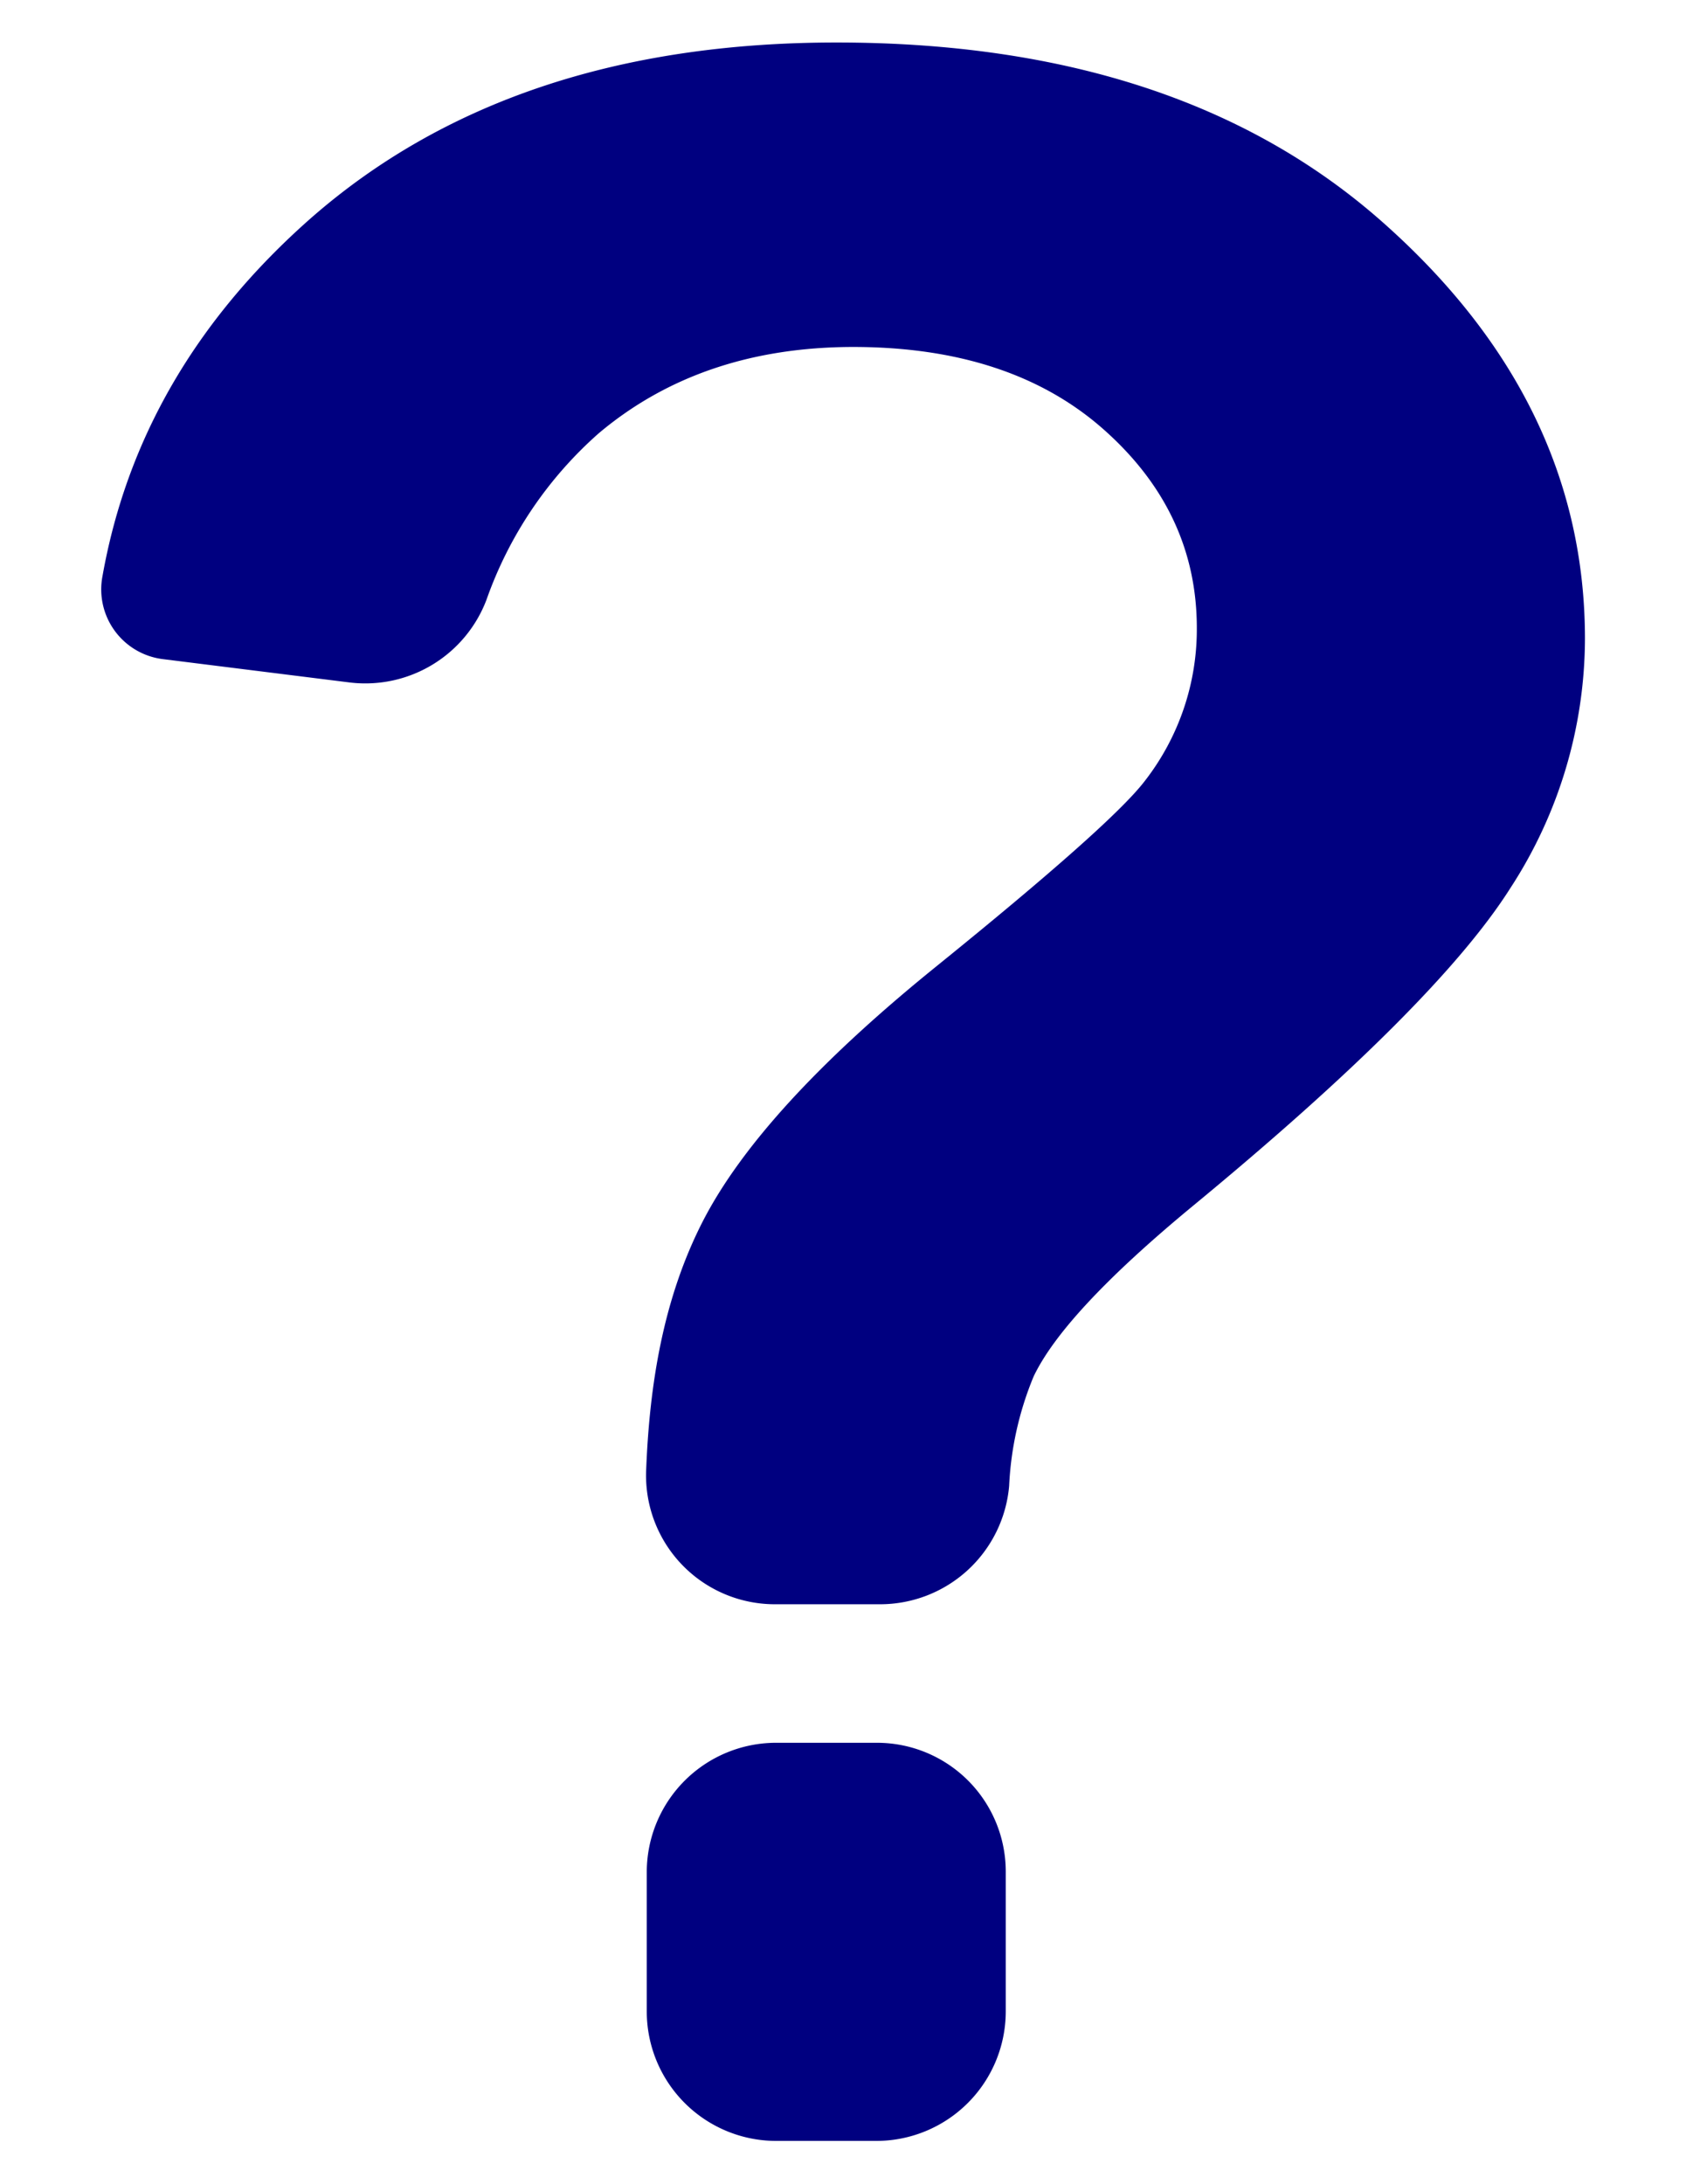
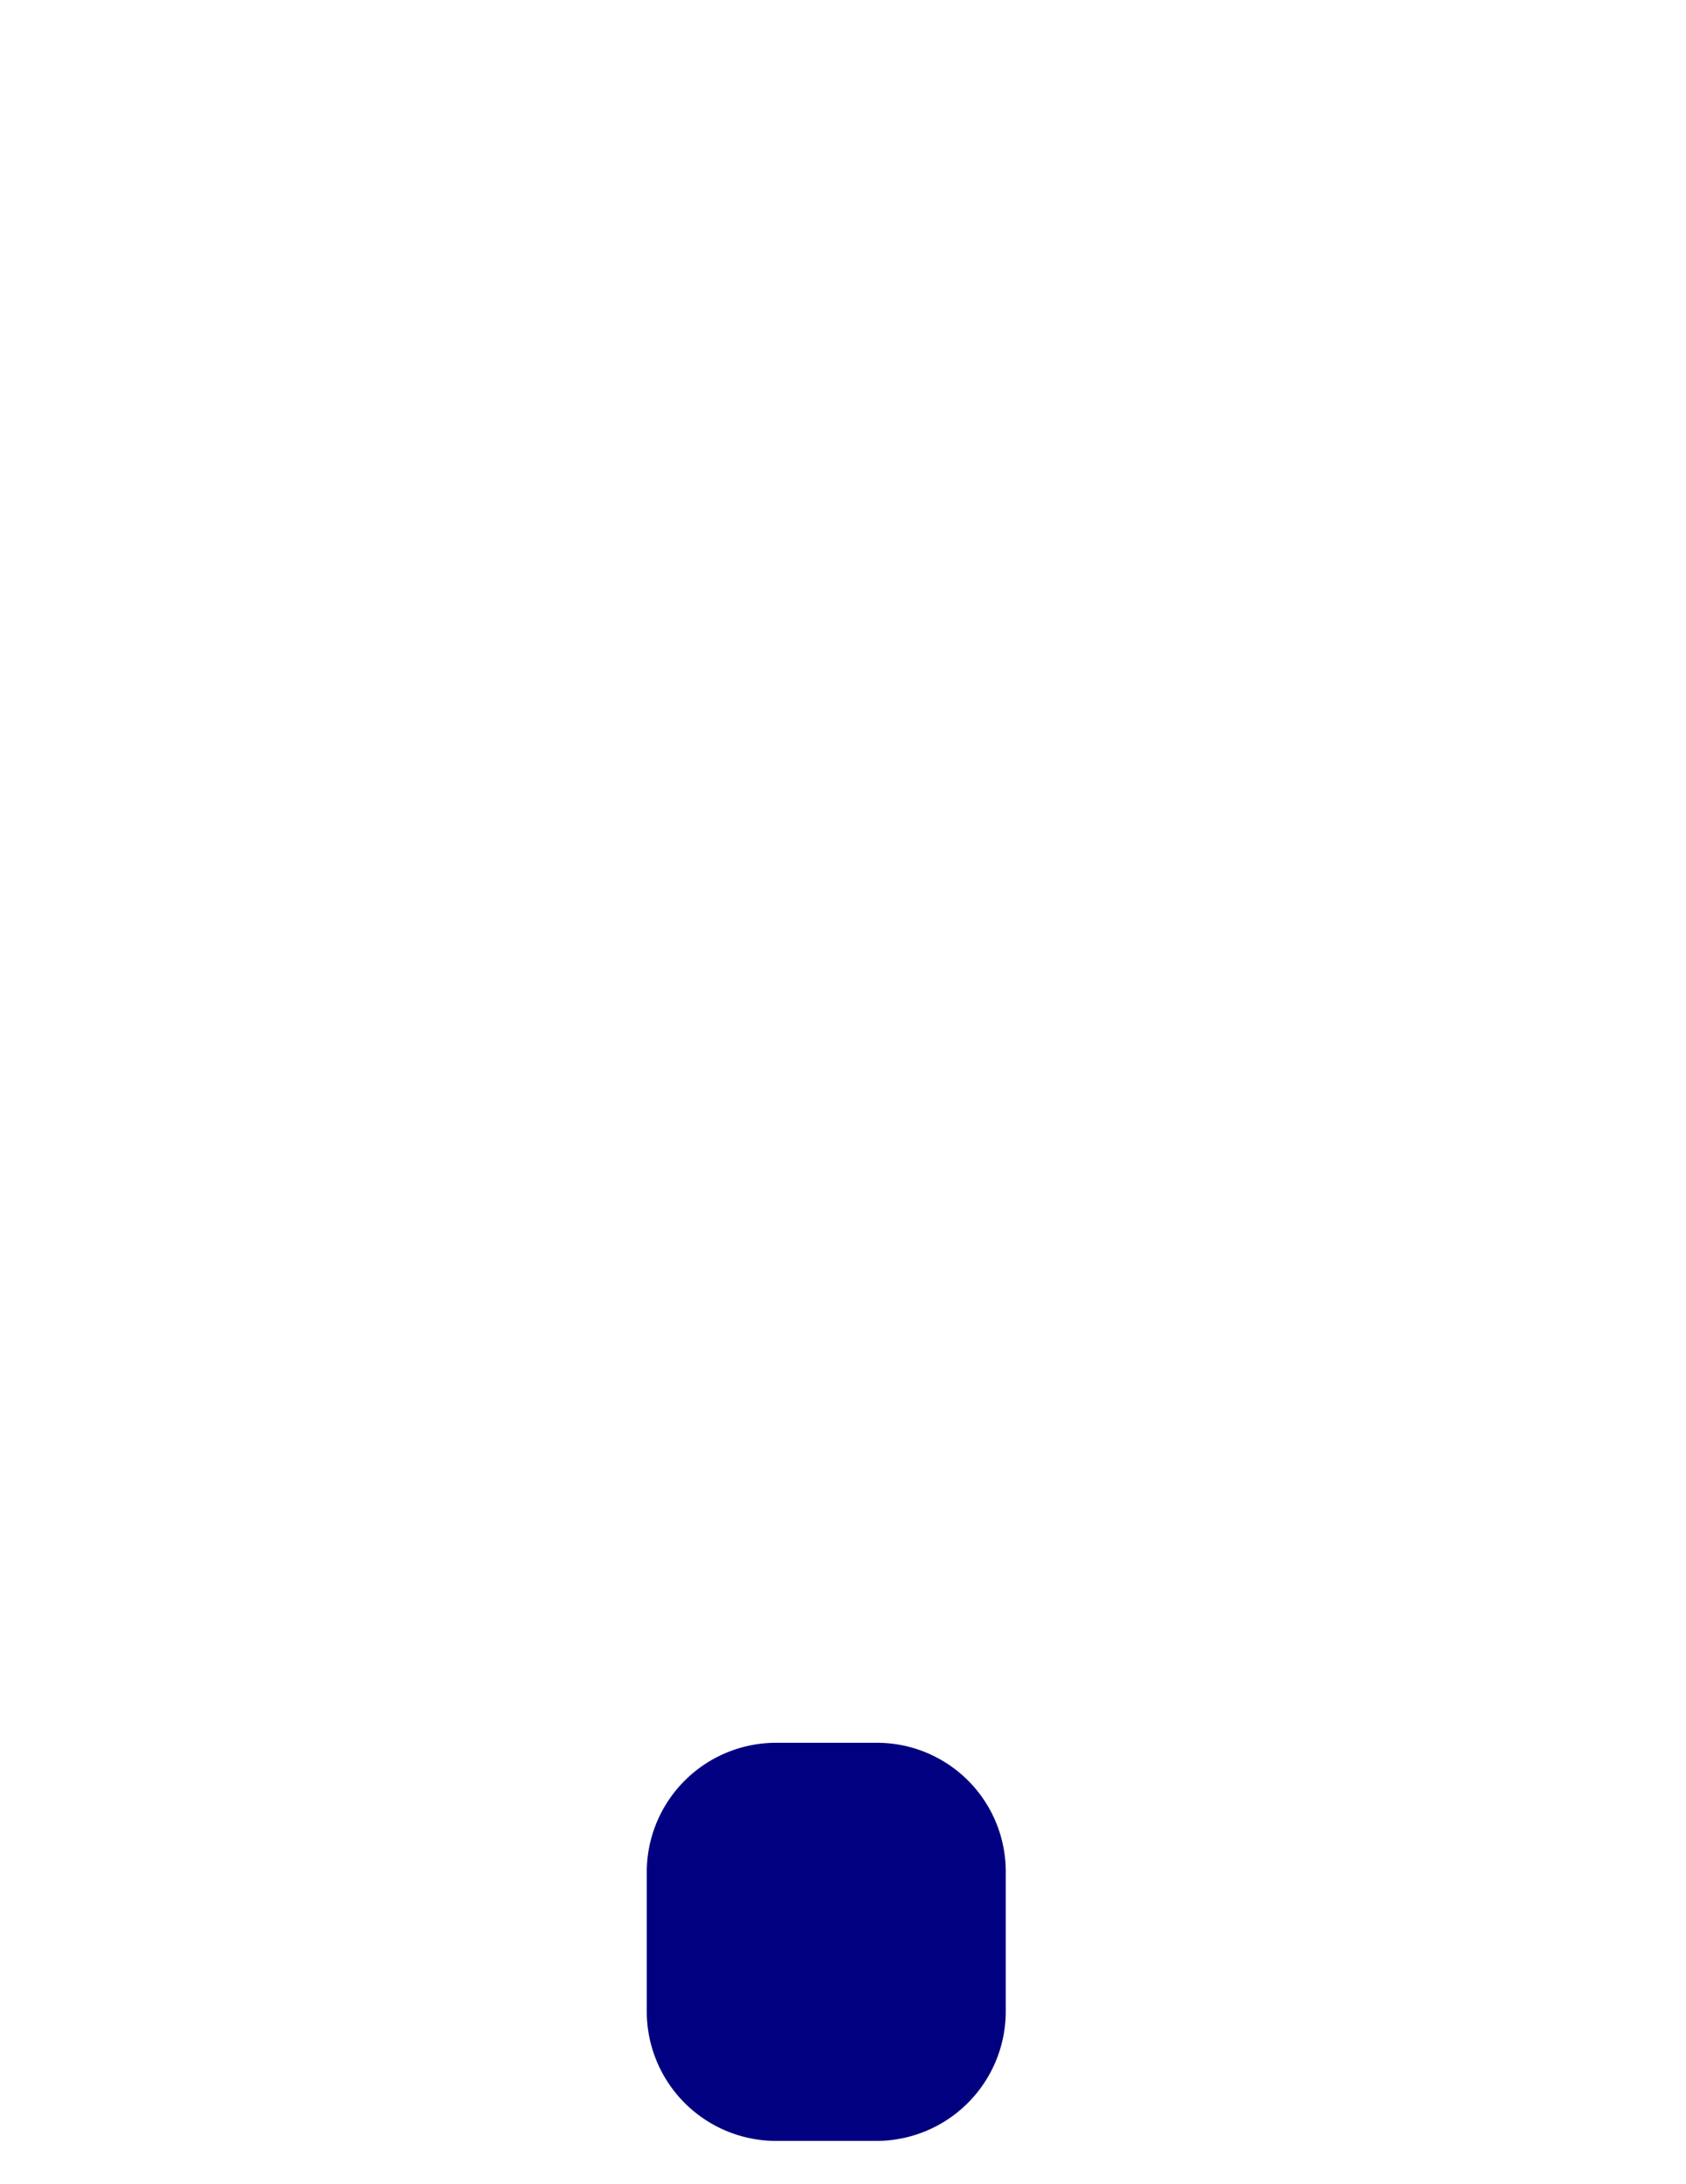
<svg xmlns="http://www.w3.org/2000/svg" id="Layer_1" data-name="Layer 1" viewBox="0 0 144 186.52">
  <defs>
    <style>.cls-1{fill:navy;}</style>
  </defs>
  <path class="cls-1" d="M74.9,148.83H66.24a11.05,11.05,0,0,0-11,11v12a11.06,11.06,0,0,0,11,11H74.9a11.06,11.06,0,0,0,11-11v-12A11,11,0,0,0,74.9,148.83Z" />
-   <path class="cls-1" d="M13.85,56.28l16,2a11.07,11.07,0,0,0,11.7-7.06A34,34,0,0,1,51.14,37q8.73-7.35,21.71-7.37,13.47,0,21.43,7.06t7.94,17a21.09,21.09,0,0,1-4.48,13.05q-2.89,3.75-17.81,15.82T60.05,104.25c-3.39,6.59-4.57,13.91-4.86,21.24a11,11,0,0,0,11,11.51h9a11.06,11.06,0,0,0,11-10.11,27.71,27.71,0,0,1,2.09-9.34q2.59-5.44,13.39-14.39Q122.63,85.9,129,75.84a39.18,39.18,0,0,0,6.37-21.28q0-20.31-17.32-35.62T71.44,3.63q-27.86,0-45,15.1Q11.87,31.62,8.75,49.22A6,6,0,0,0,13.85,56.28Z" />
</svg>